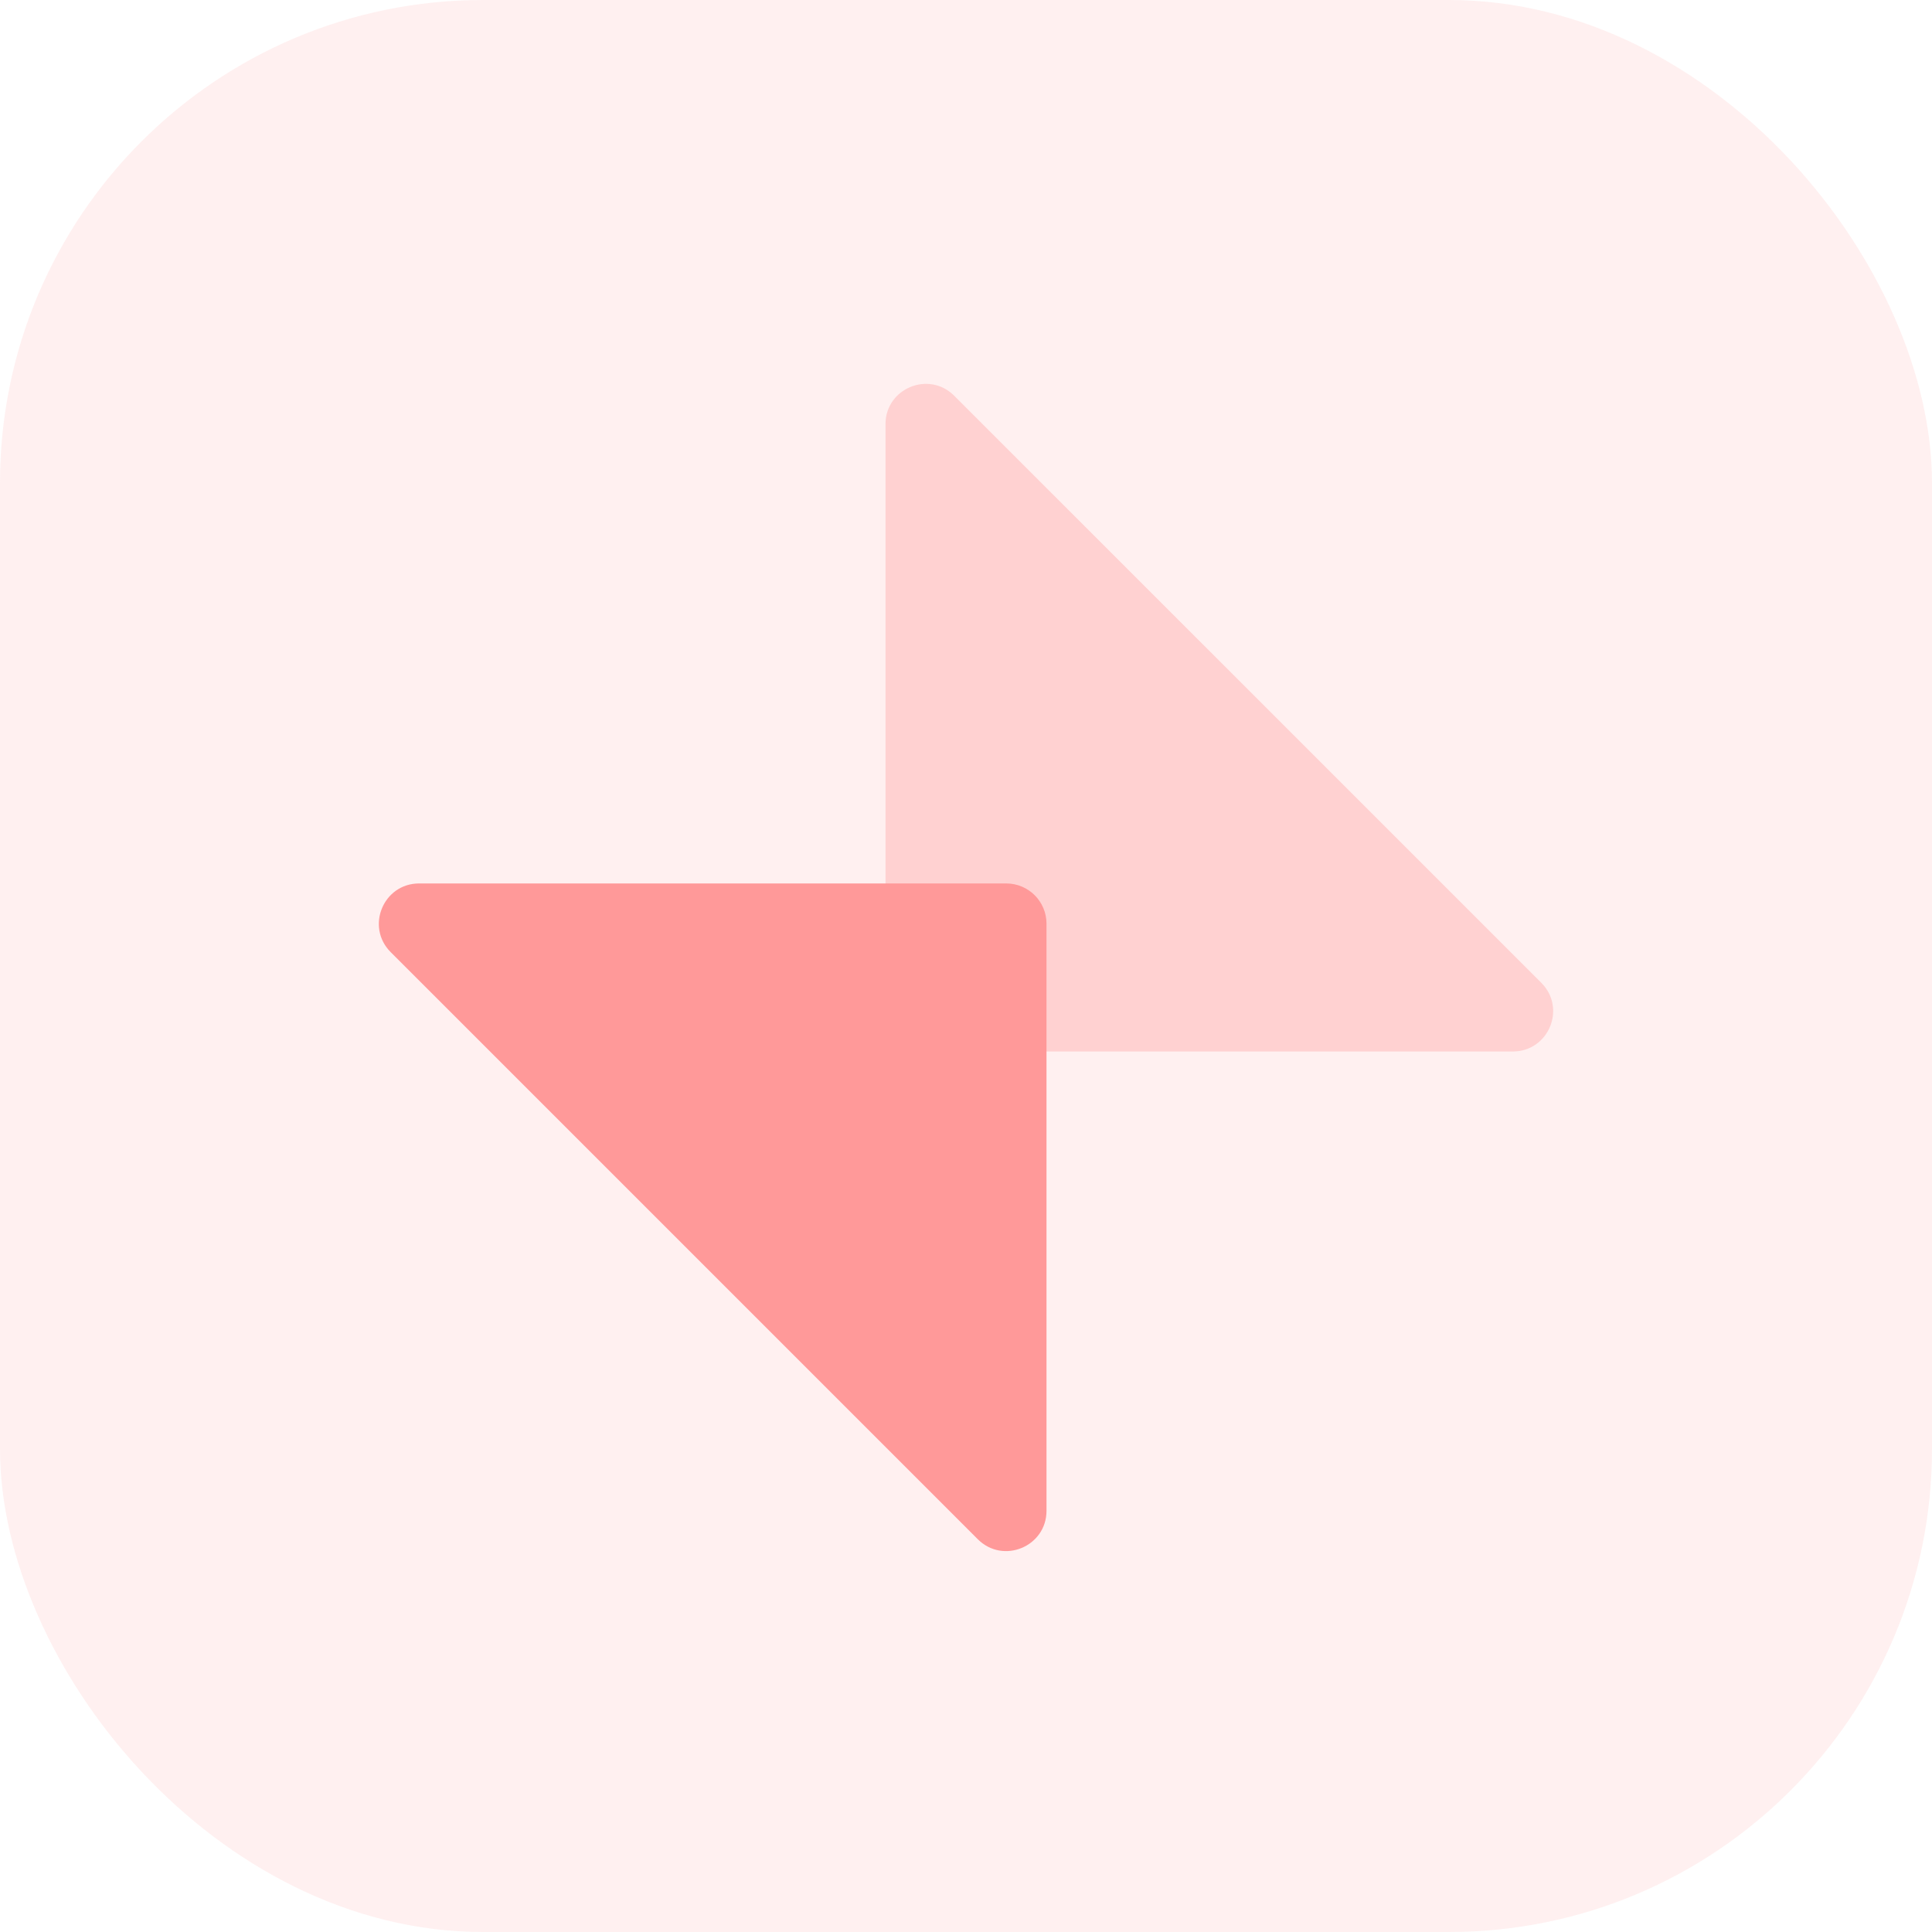
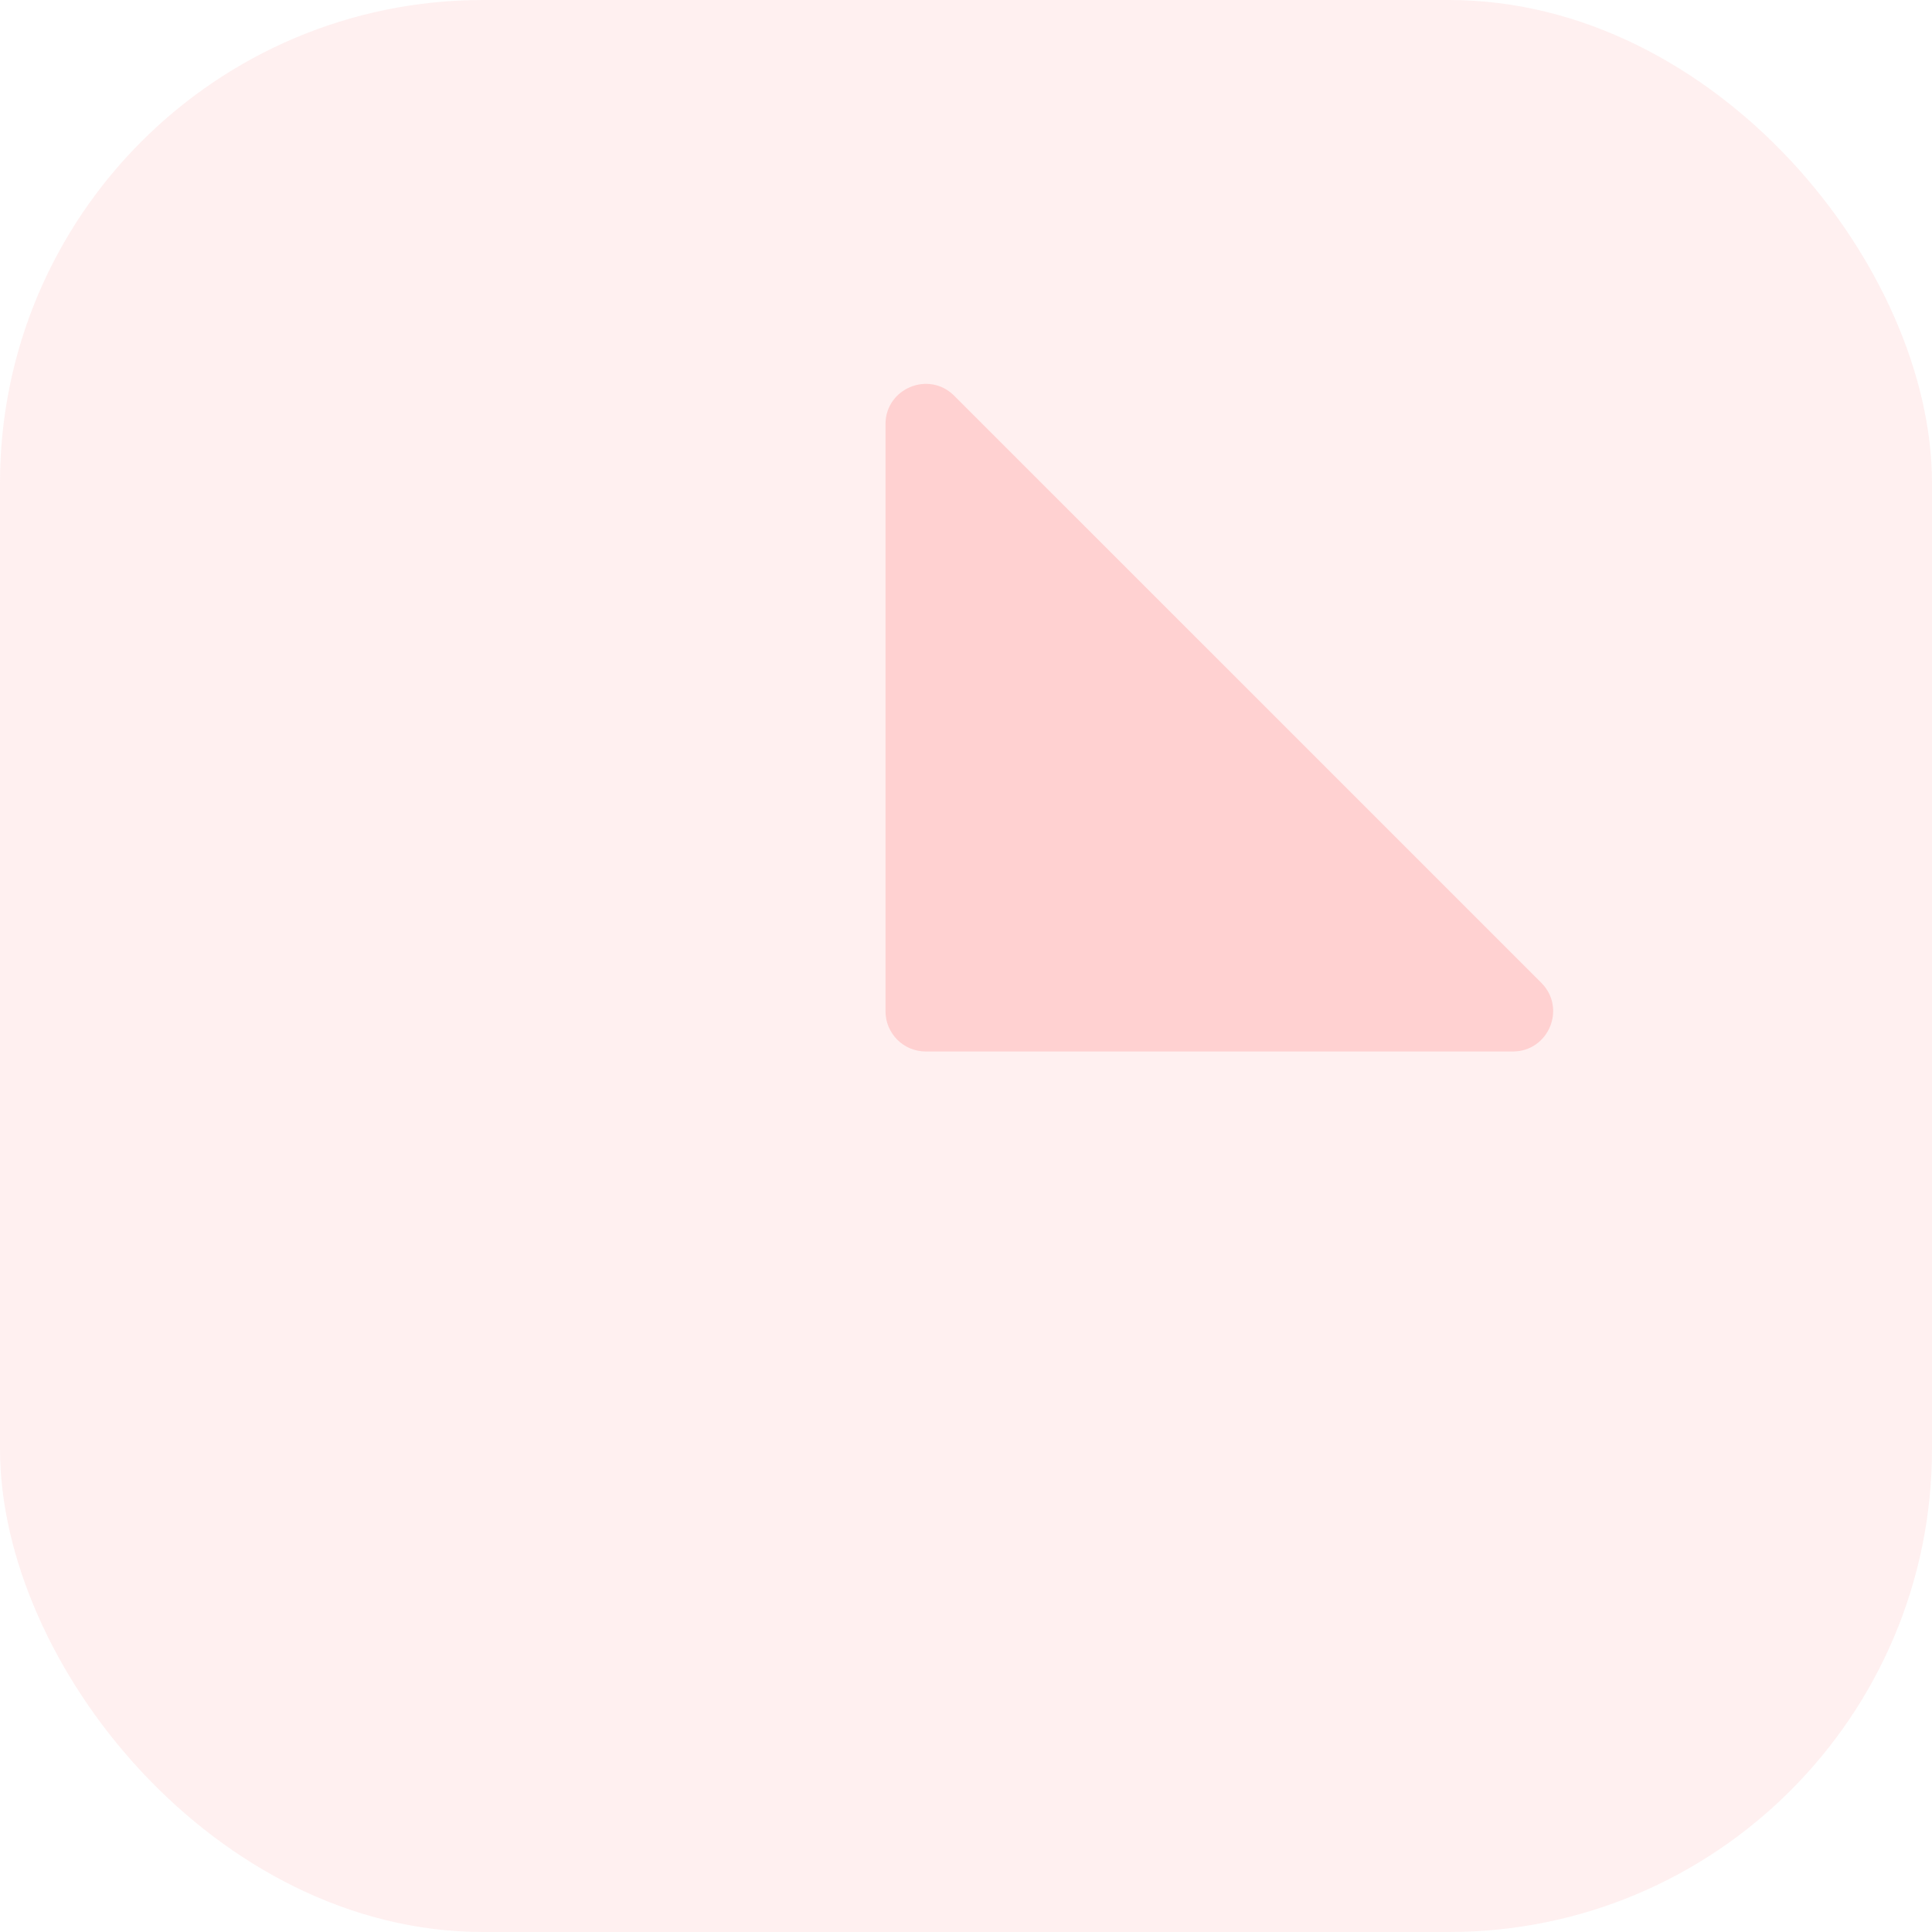
<svg xmlns="http://www.w3.org/2000/svg" width="48" height="48" viewBox="0 0 48 48" fill="none">
  <rect width="48" height="48" rx="12" fill="#FF9999" fill-opacity="0.15" />
  <path d="M38.293 24.417C38.923 25.047 38.477 26.124 37.586 26.124H23C22.448 26.124 22 25.677 22 25.124V10.539C22 9.648 23.077 9.202 23.707 9.832L38.293 24.417Z" fill="#FFD1D1" />
-   <path d="M9.707 23.656C9.077 23.026 9.523 21.949 10.414 21.949H25C25.552 21.949 26 22.396 26 22.949V37.535C26 38.425 24.923 38.872 24.293 38.242L9.707 23.656Z" fill="#FF9999" />
</svg>